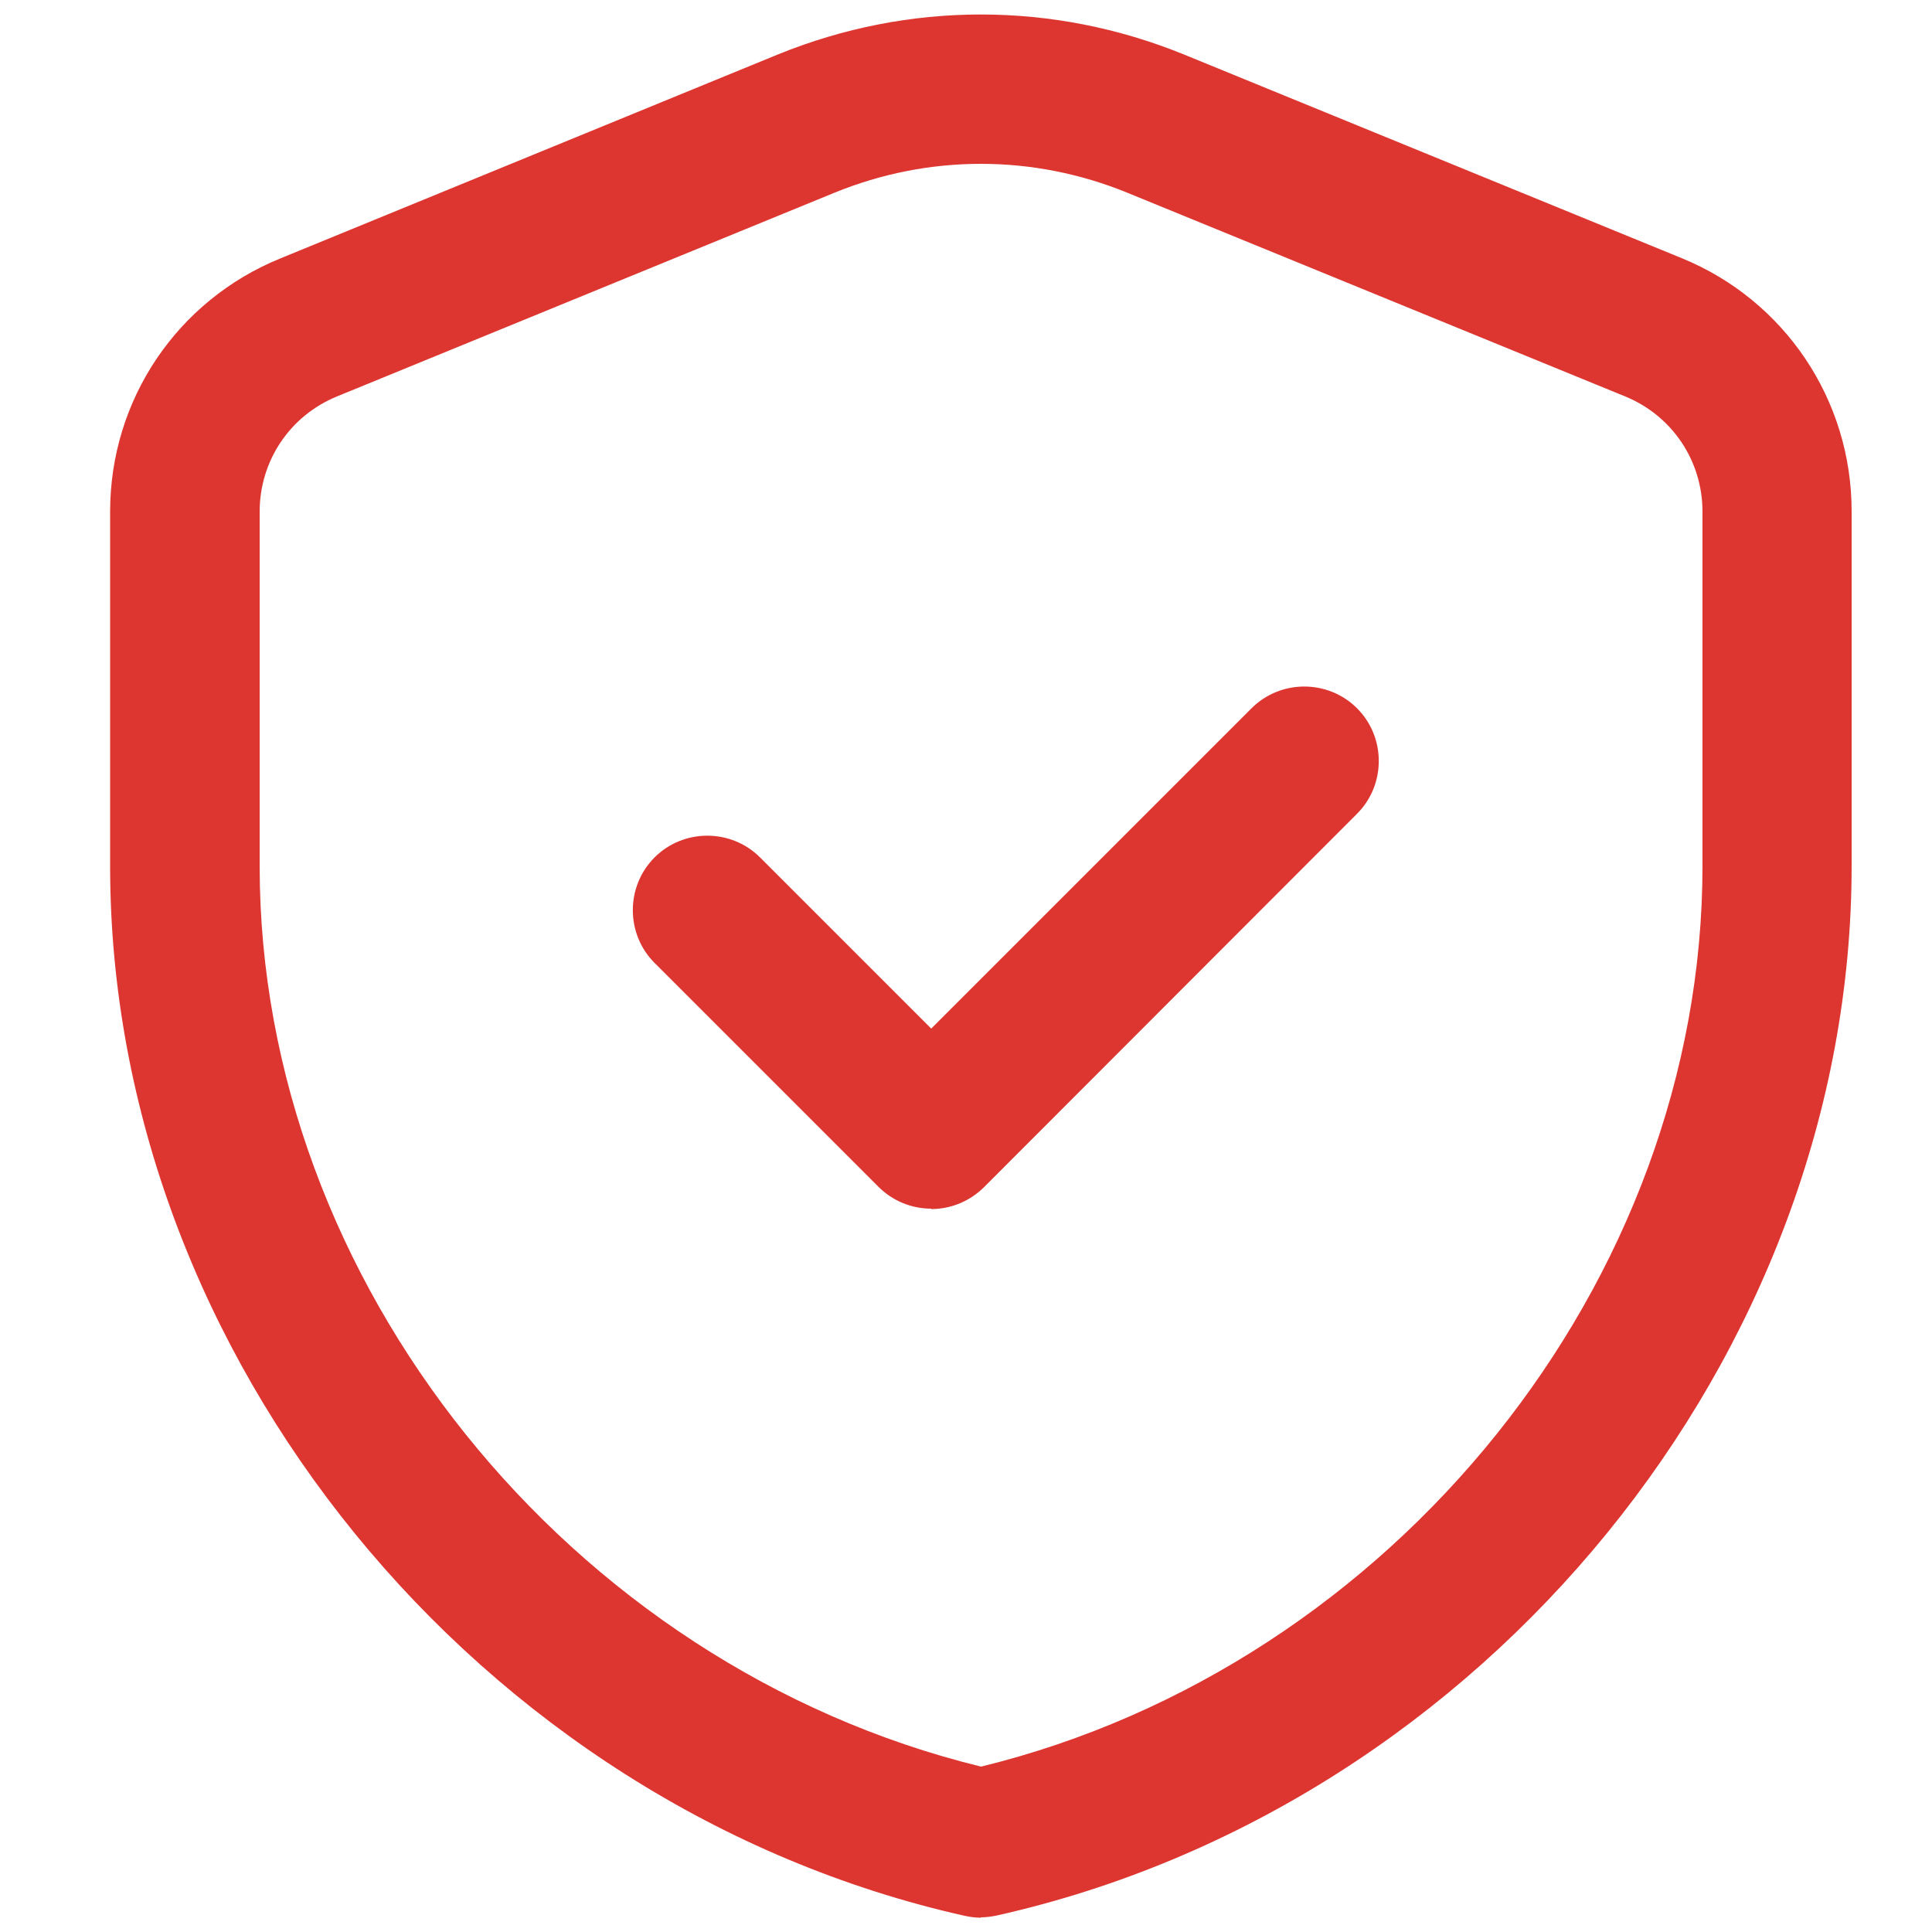
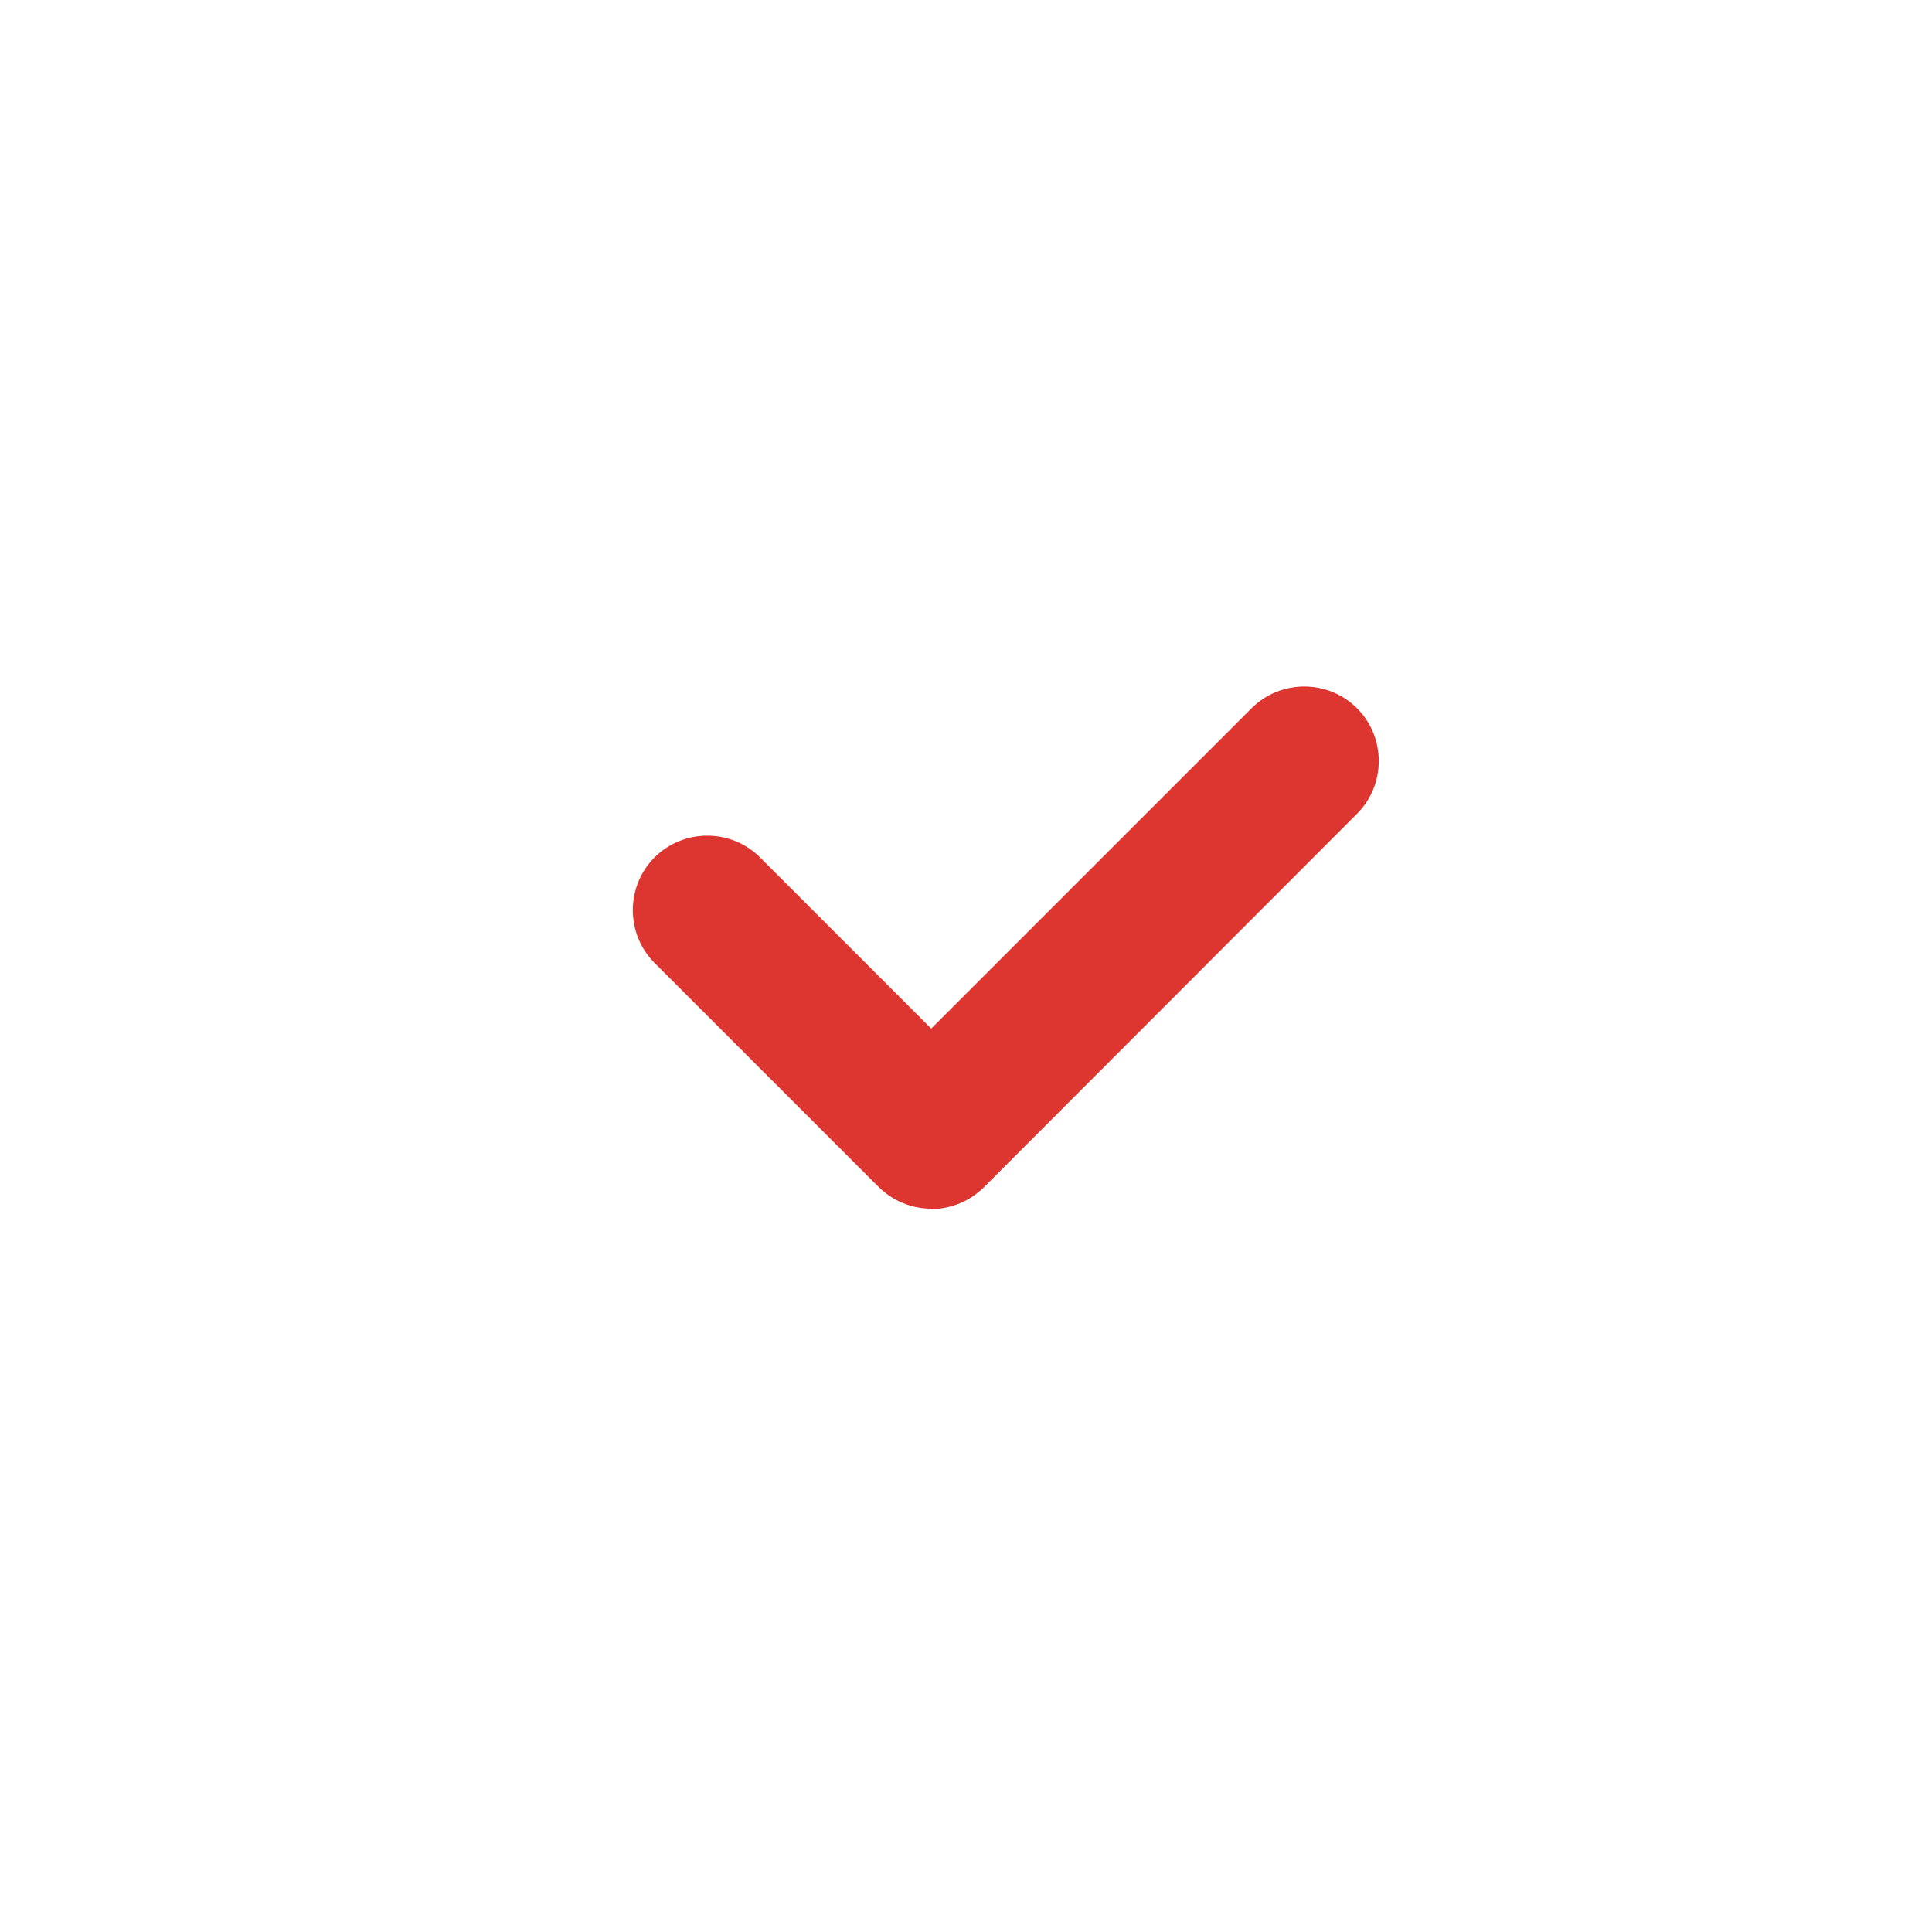
<svg xmlns="http://www.w3.org/2000/svg" id="Layer_1" viewBox="0 0 50 50">
  <defs>
    <style>.cls-1{fill:#dd3630;}</style>
  </defs>
-   <path class="cls-1" d="M25.38,49.63c-.14,0-.28-.02-.42-.05-12.6-2.83-22.11-14.51-22.11-27.16v-9.18c0-2.89,1.73-5.46,4.4-6.55L20.13,1.41C23.52.03,27.25.03,30.64,1.41l12.88,5.27c2.67,1.09,4.4,3.67,4.4,6.55v9.18c0,12.65-9.5,24.33-22.11,27.16-.14.03-.28.05-.42.05ZM25.38,4.24c-1.28,0-2.57.25-3.79.75l-12.87,5.27c-1.22.5-2,1.67-2,2.98v9.18c0,10.75,8,20.69,18.67,23.3,10.67-2.61,18.67-12.55,18.67-23.3v-9.18c0-1.31-.78-2.48-2-2.98l-12.88-5.27c-1.22-.5-2.51-.75-3.79-.75Z" />
  <path class="cls-1" d="M24.1,31.28c-.51,0-1-.2-1.37-.57l-5.79-5.79c-.75-.75-.75-1.98,0-2.73s1.98-.75,2.73,0l4.43,4.43,8.29-8.29c.75-.75,1.98-.75,2.73,0s.75,1.98,0,2.73l-9.65,9.66c-.36.36-.85.57-1.37.57Z" />
</svg>